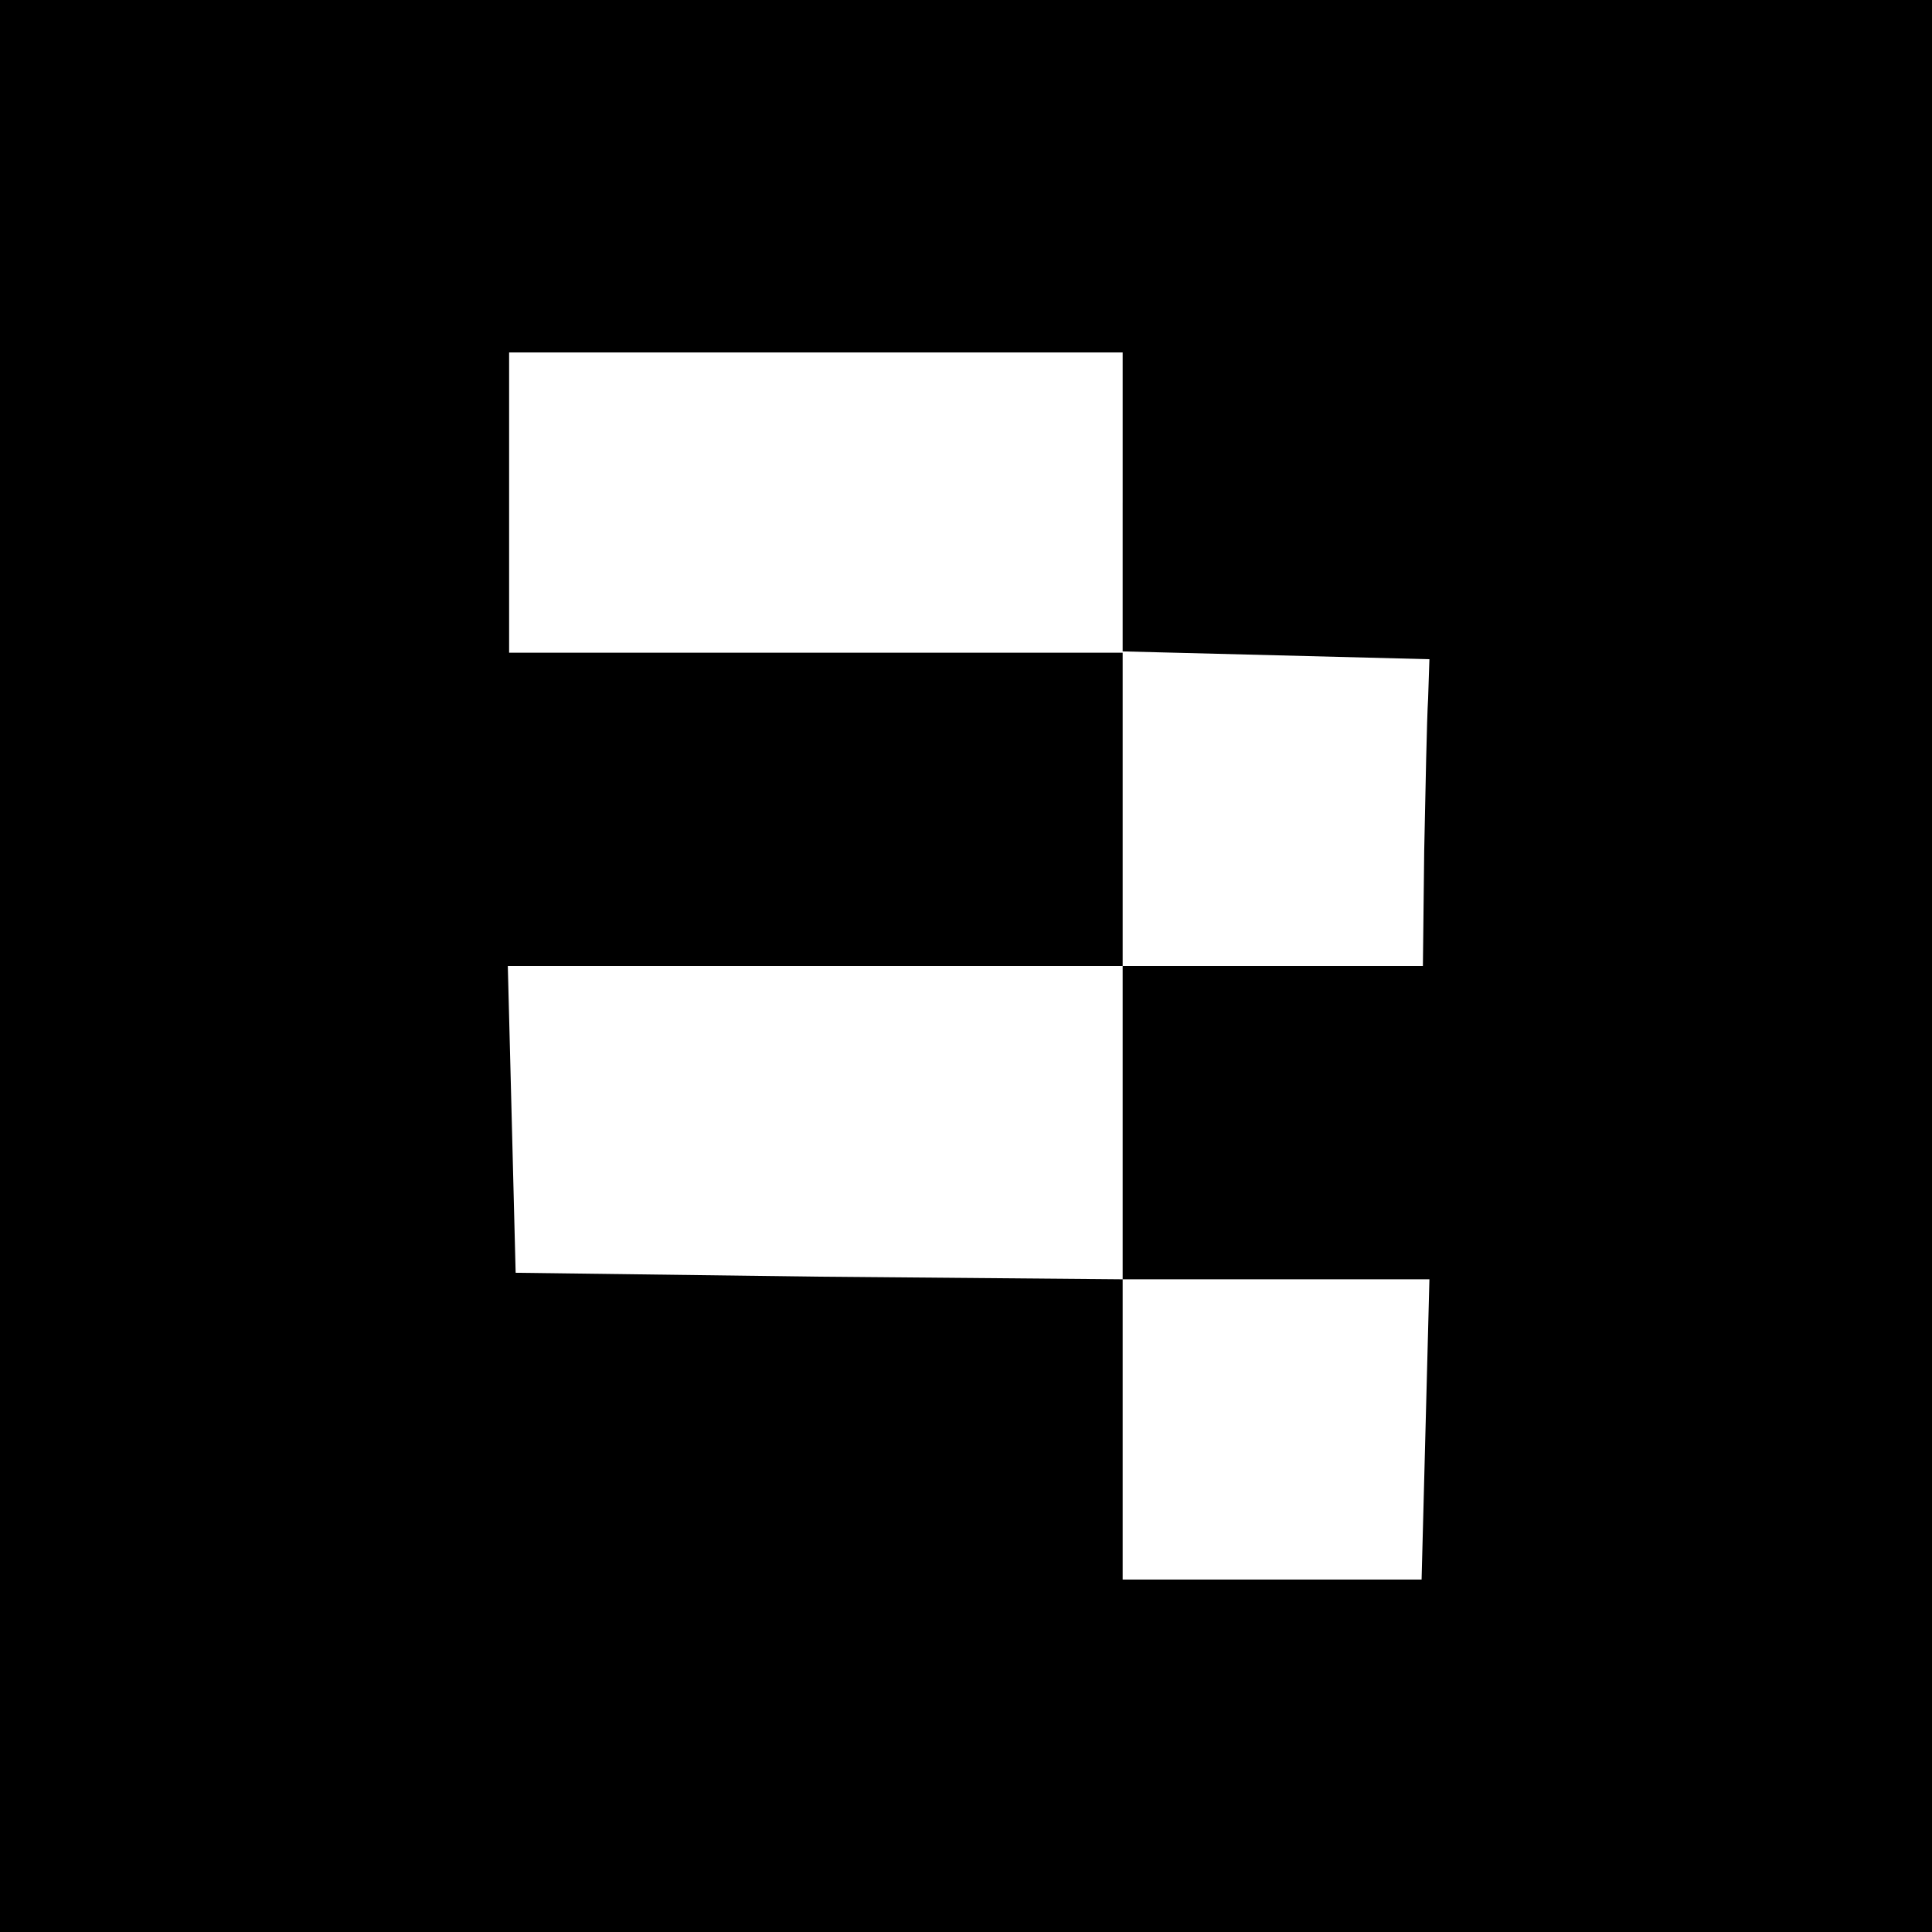
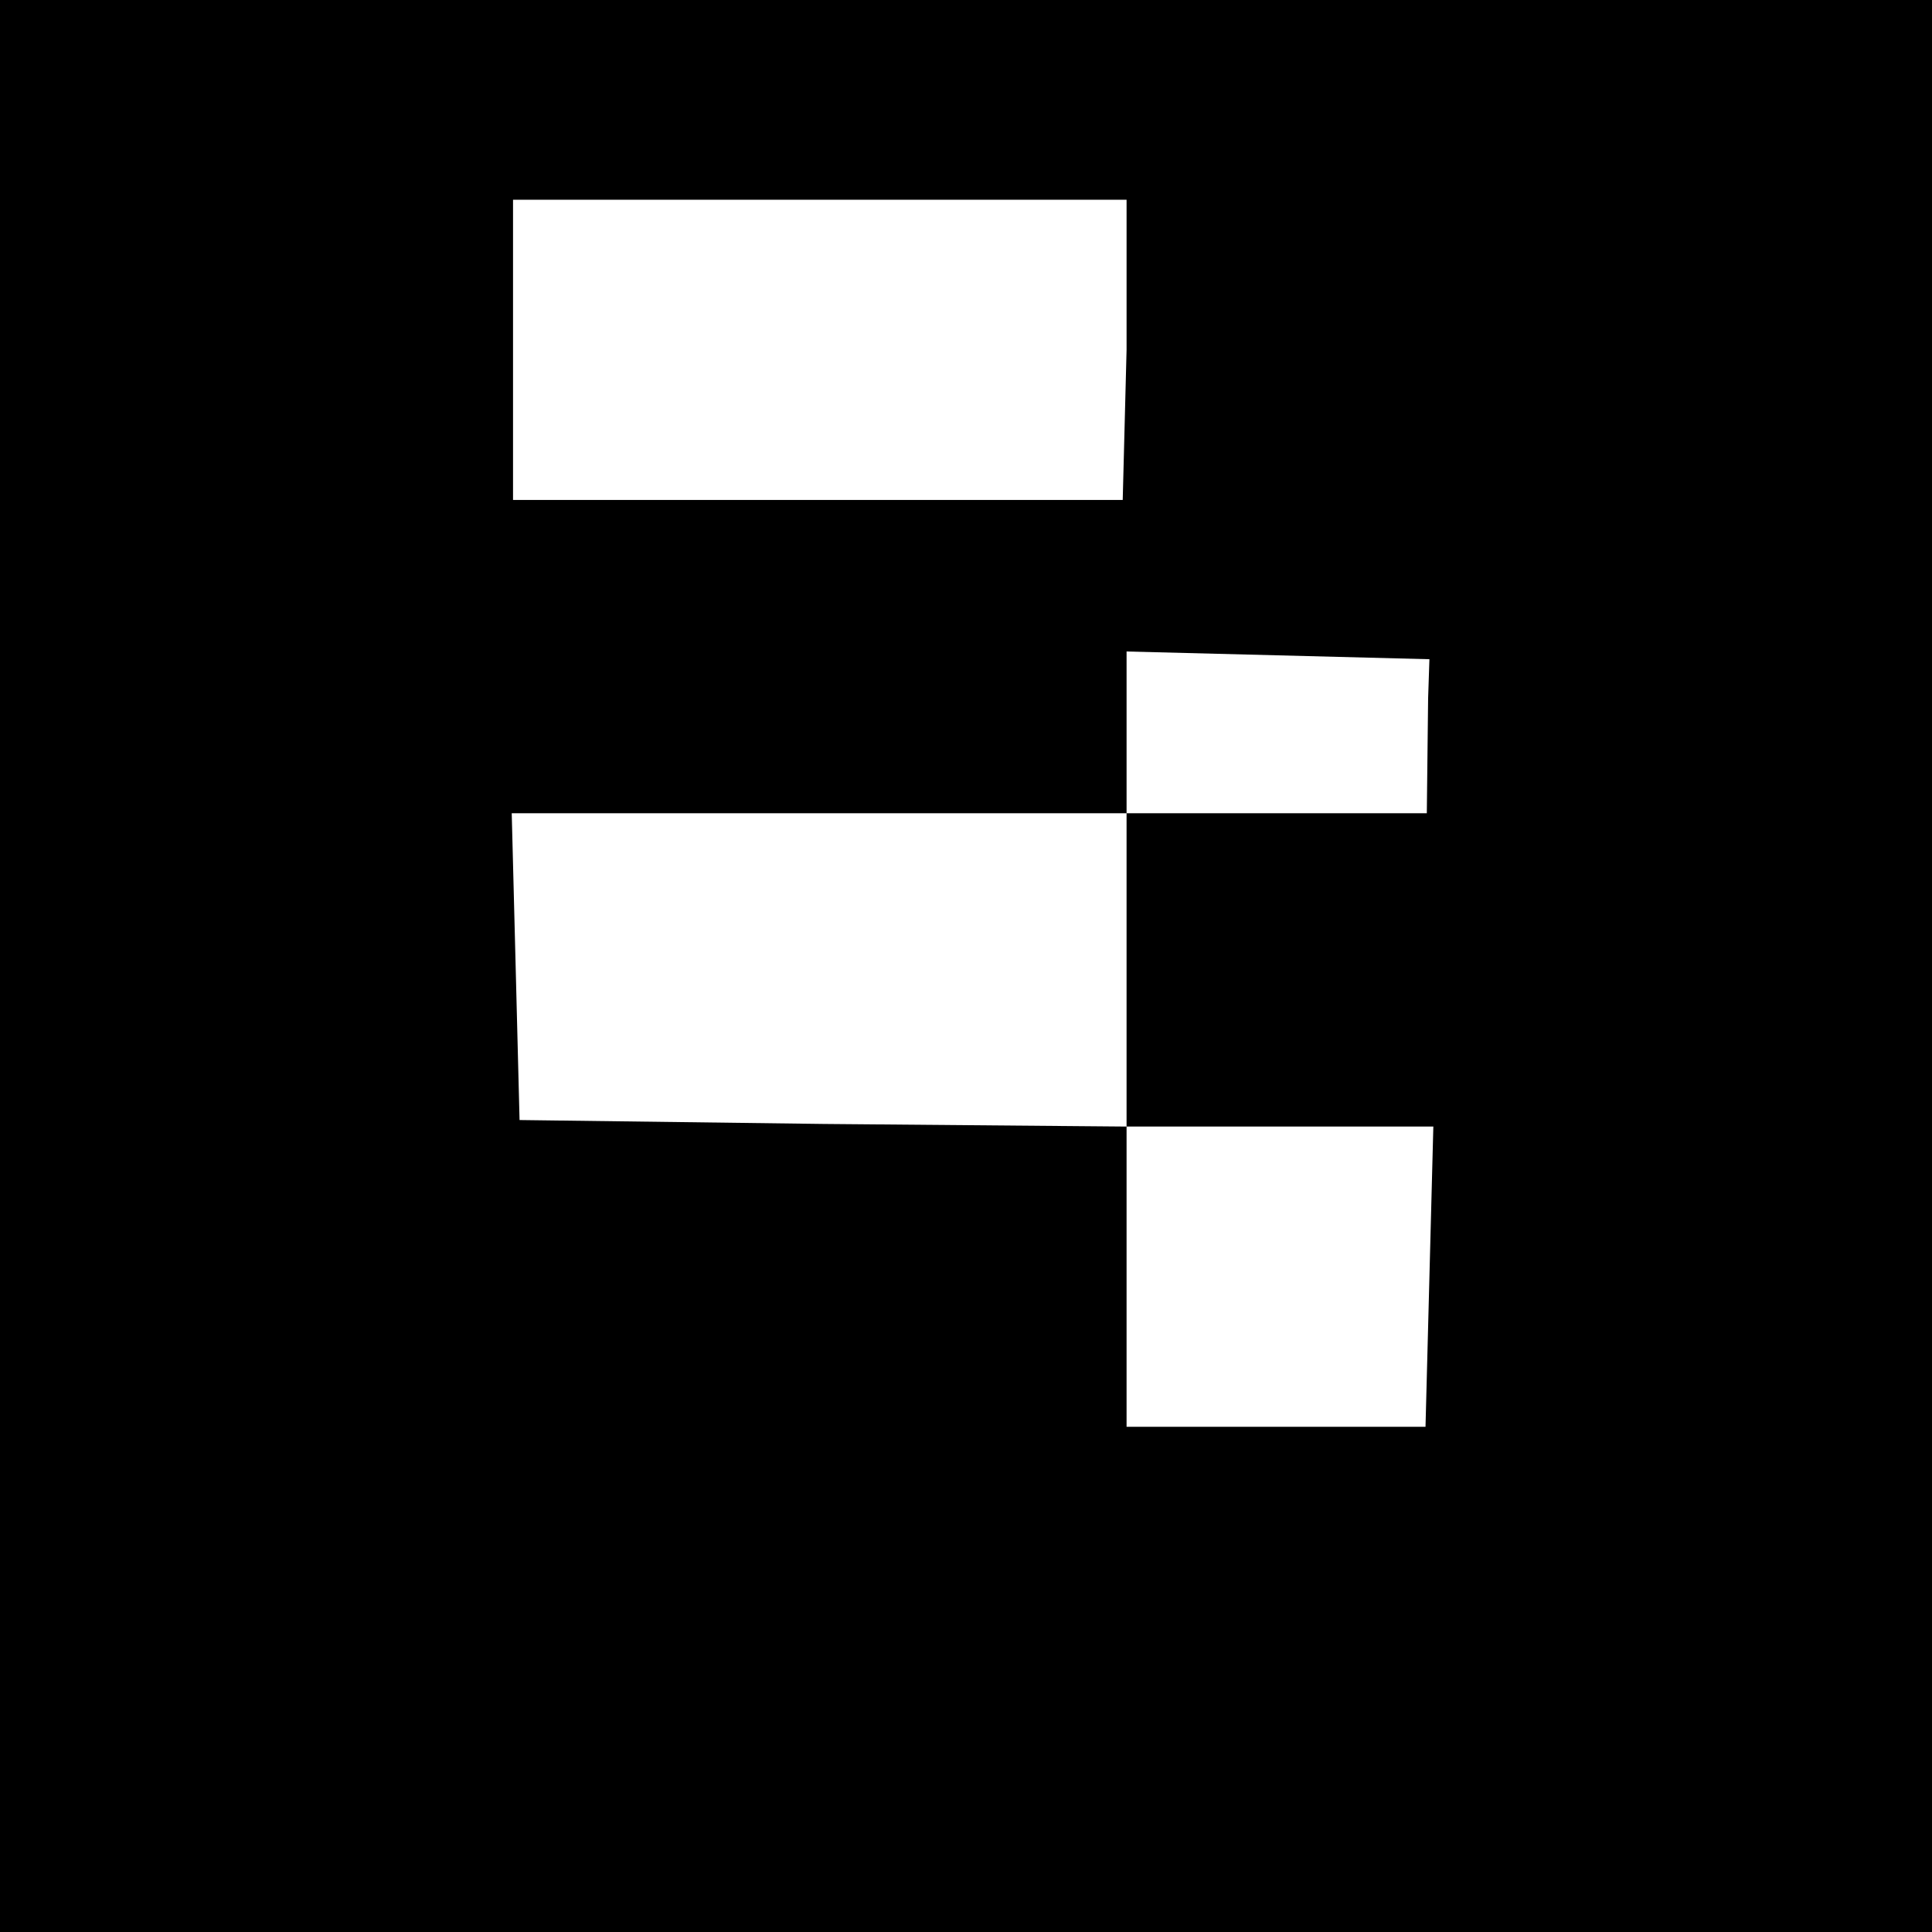
<svg xmlns="http://www.w3.org/2000/svg" version="1.0" width="148pt" height="148pt" viewBox="0 0 148 148" preserveAspectRatio="xMidYMid meet">
  <g transform="translate(0,148) scale(0.1,-0.1)" fill="#000000" stroke="none">
-     <path d="M0 740 l0 -740 740 0 740 0 0 740 0 740 -740 0 -740 0 0 -740z m860 355 l0 -114 118 -3 117 -3 -1 -30 c-1 -16 -2 -69 -3 -117 l-1 -88 -115 0 -115 0 0 -120 0 -120 118 0 117 0 -3 -115 -3 -115 -115 0 -114 0 0 115 0 115 -232 2 -233 3 -3 118 -3 117 236 0 235 0 0 120 0 120 -235 0 -235 0 0 115 0 115 235 0 235 0 0 -115z" />
+     <path d="M0 740 l0 -740 740 0 740 0 0 740 0 740 -740 0 -740 0 0 -740z m860 355 l0 -114 118 -3 117 -3 -1 -30 l-1 -88 -115 0 -115 0 0 -120 0 -120 118 0 117 0 -3 -115 -3 -115 -115 0 -114 0 0 115 0 115 -232 2 -233 3 -3 118 -3 117 236 0 235 0 0 120 0 120 -235 0 -235 0 0 115 0 115 235 0 235 0 0 -115z" />
  </g>
</svg>